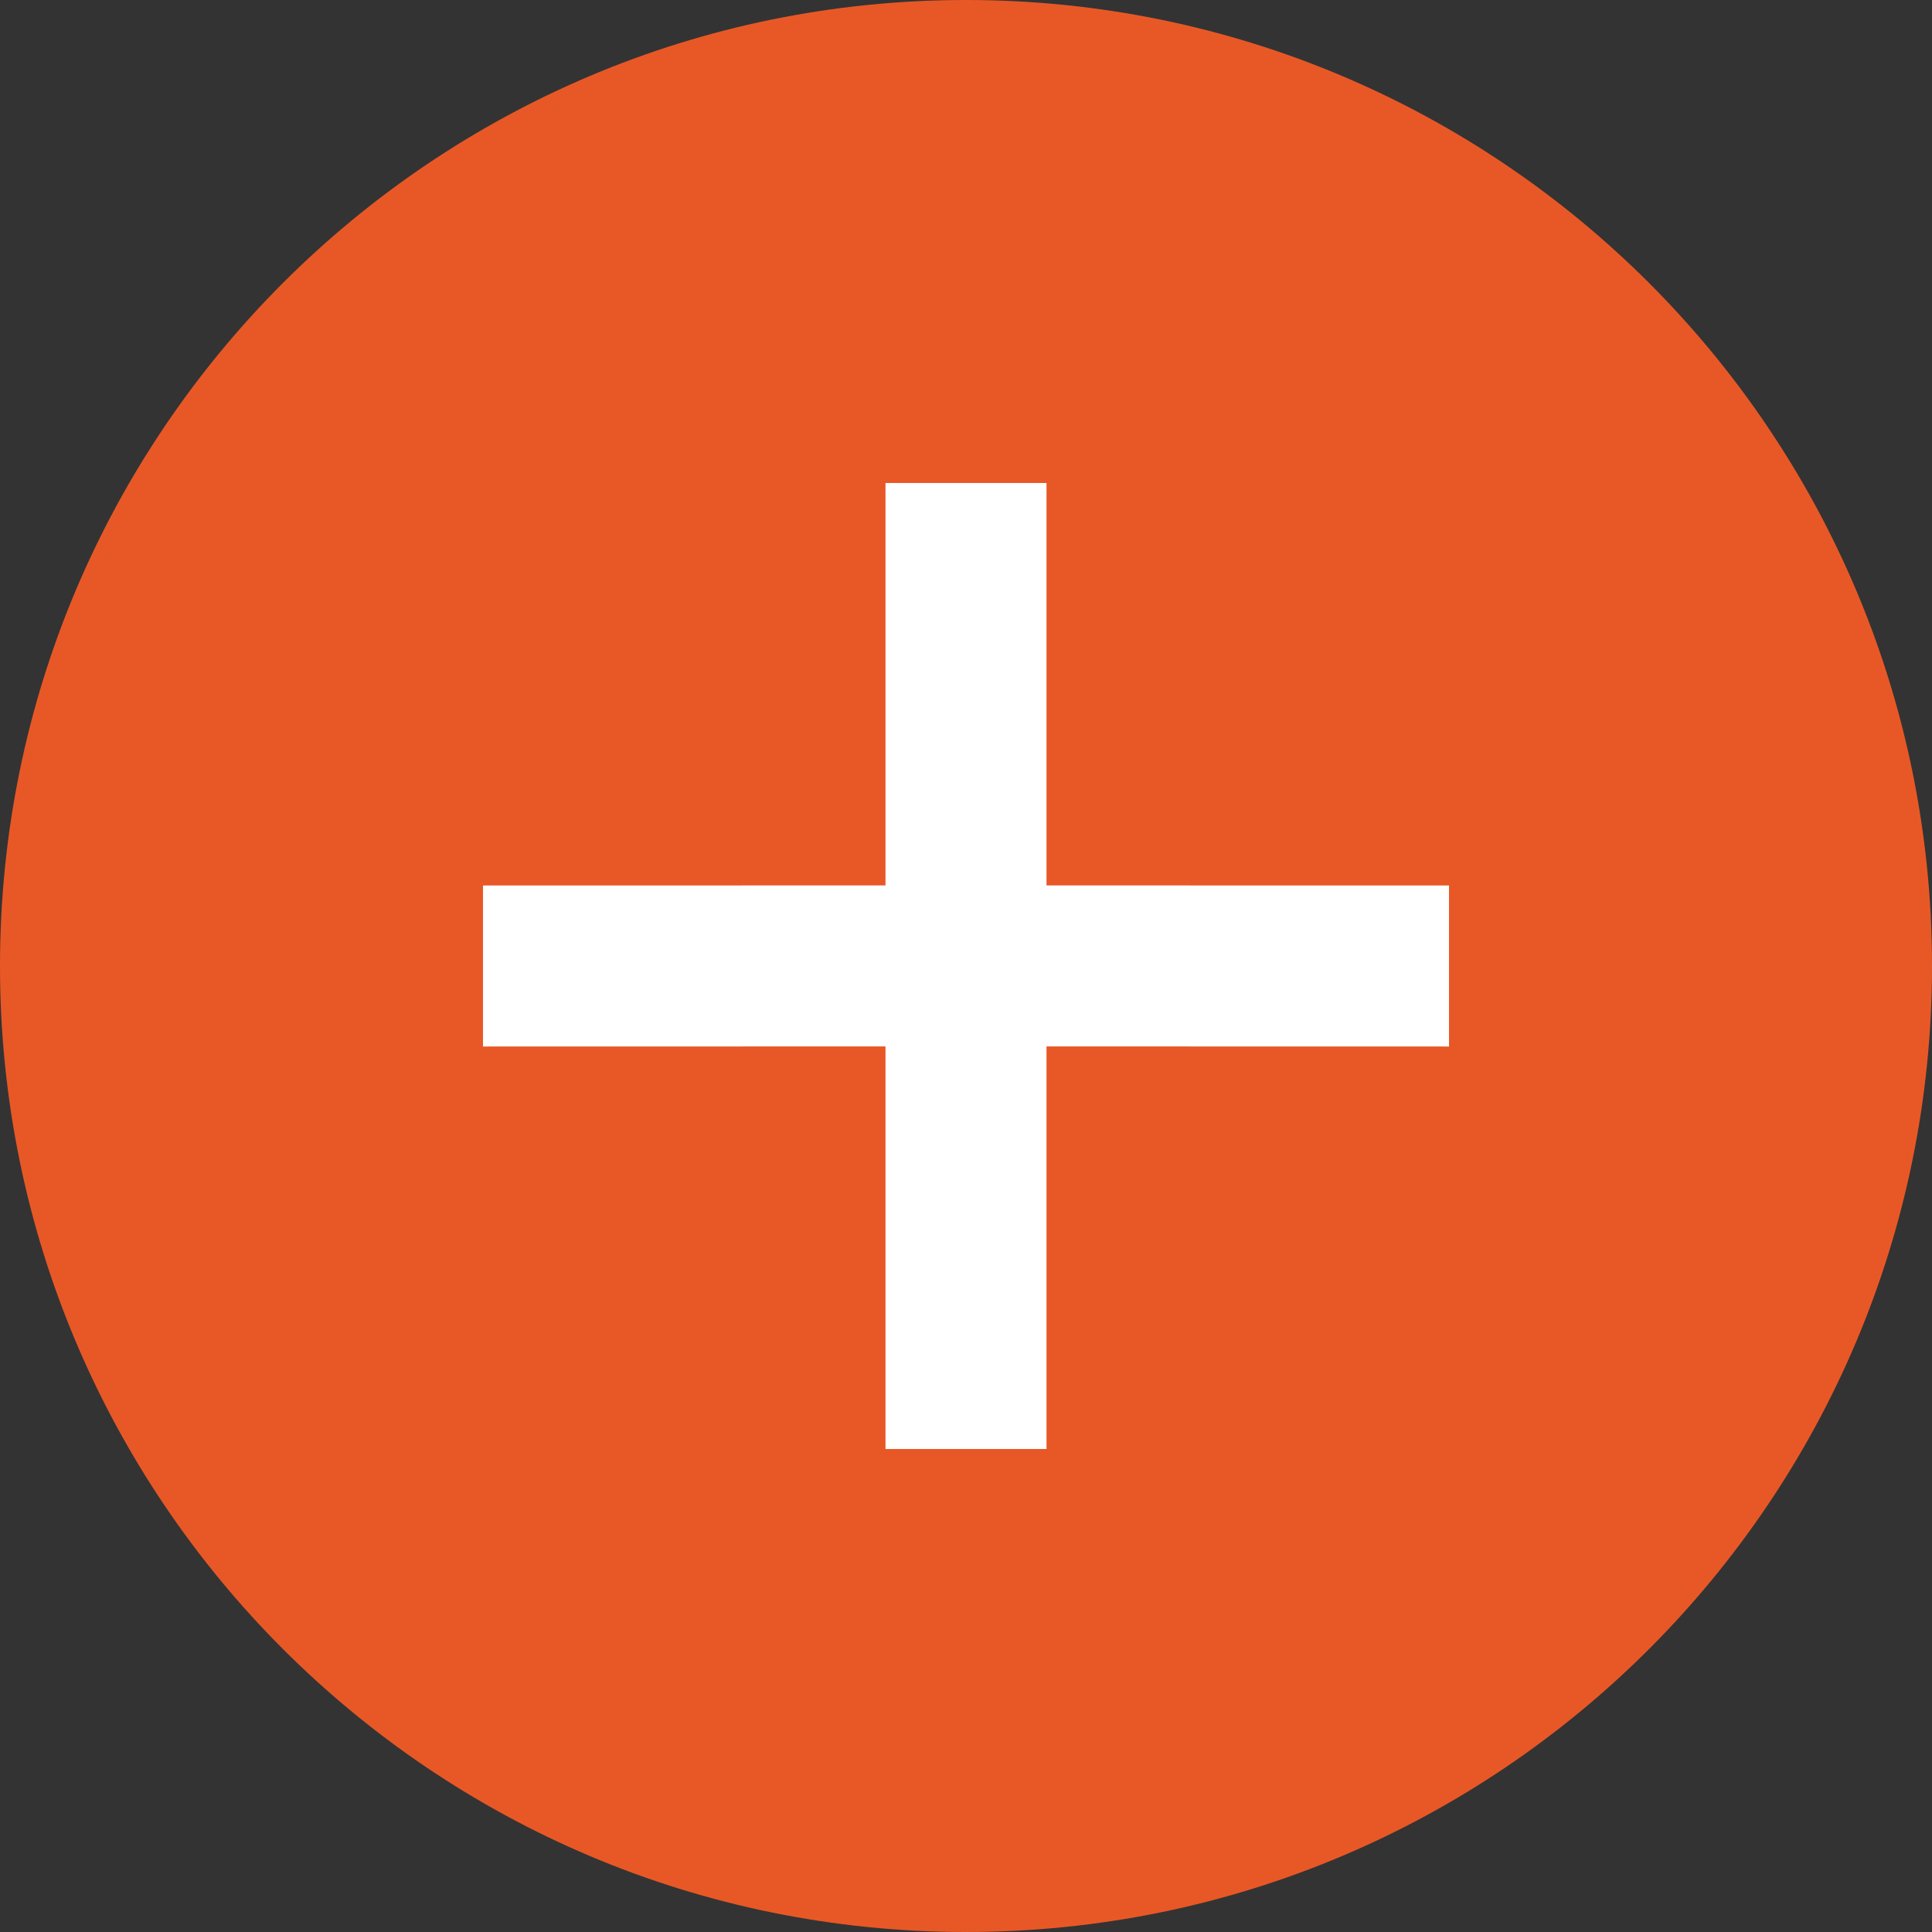
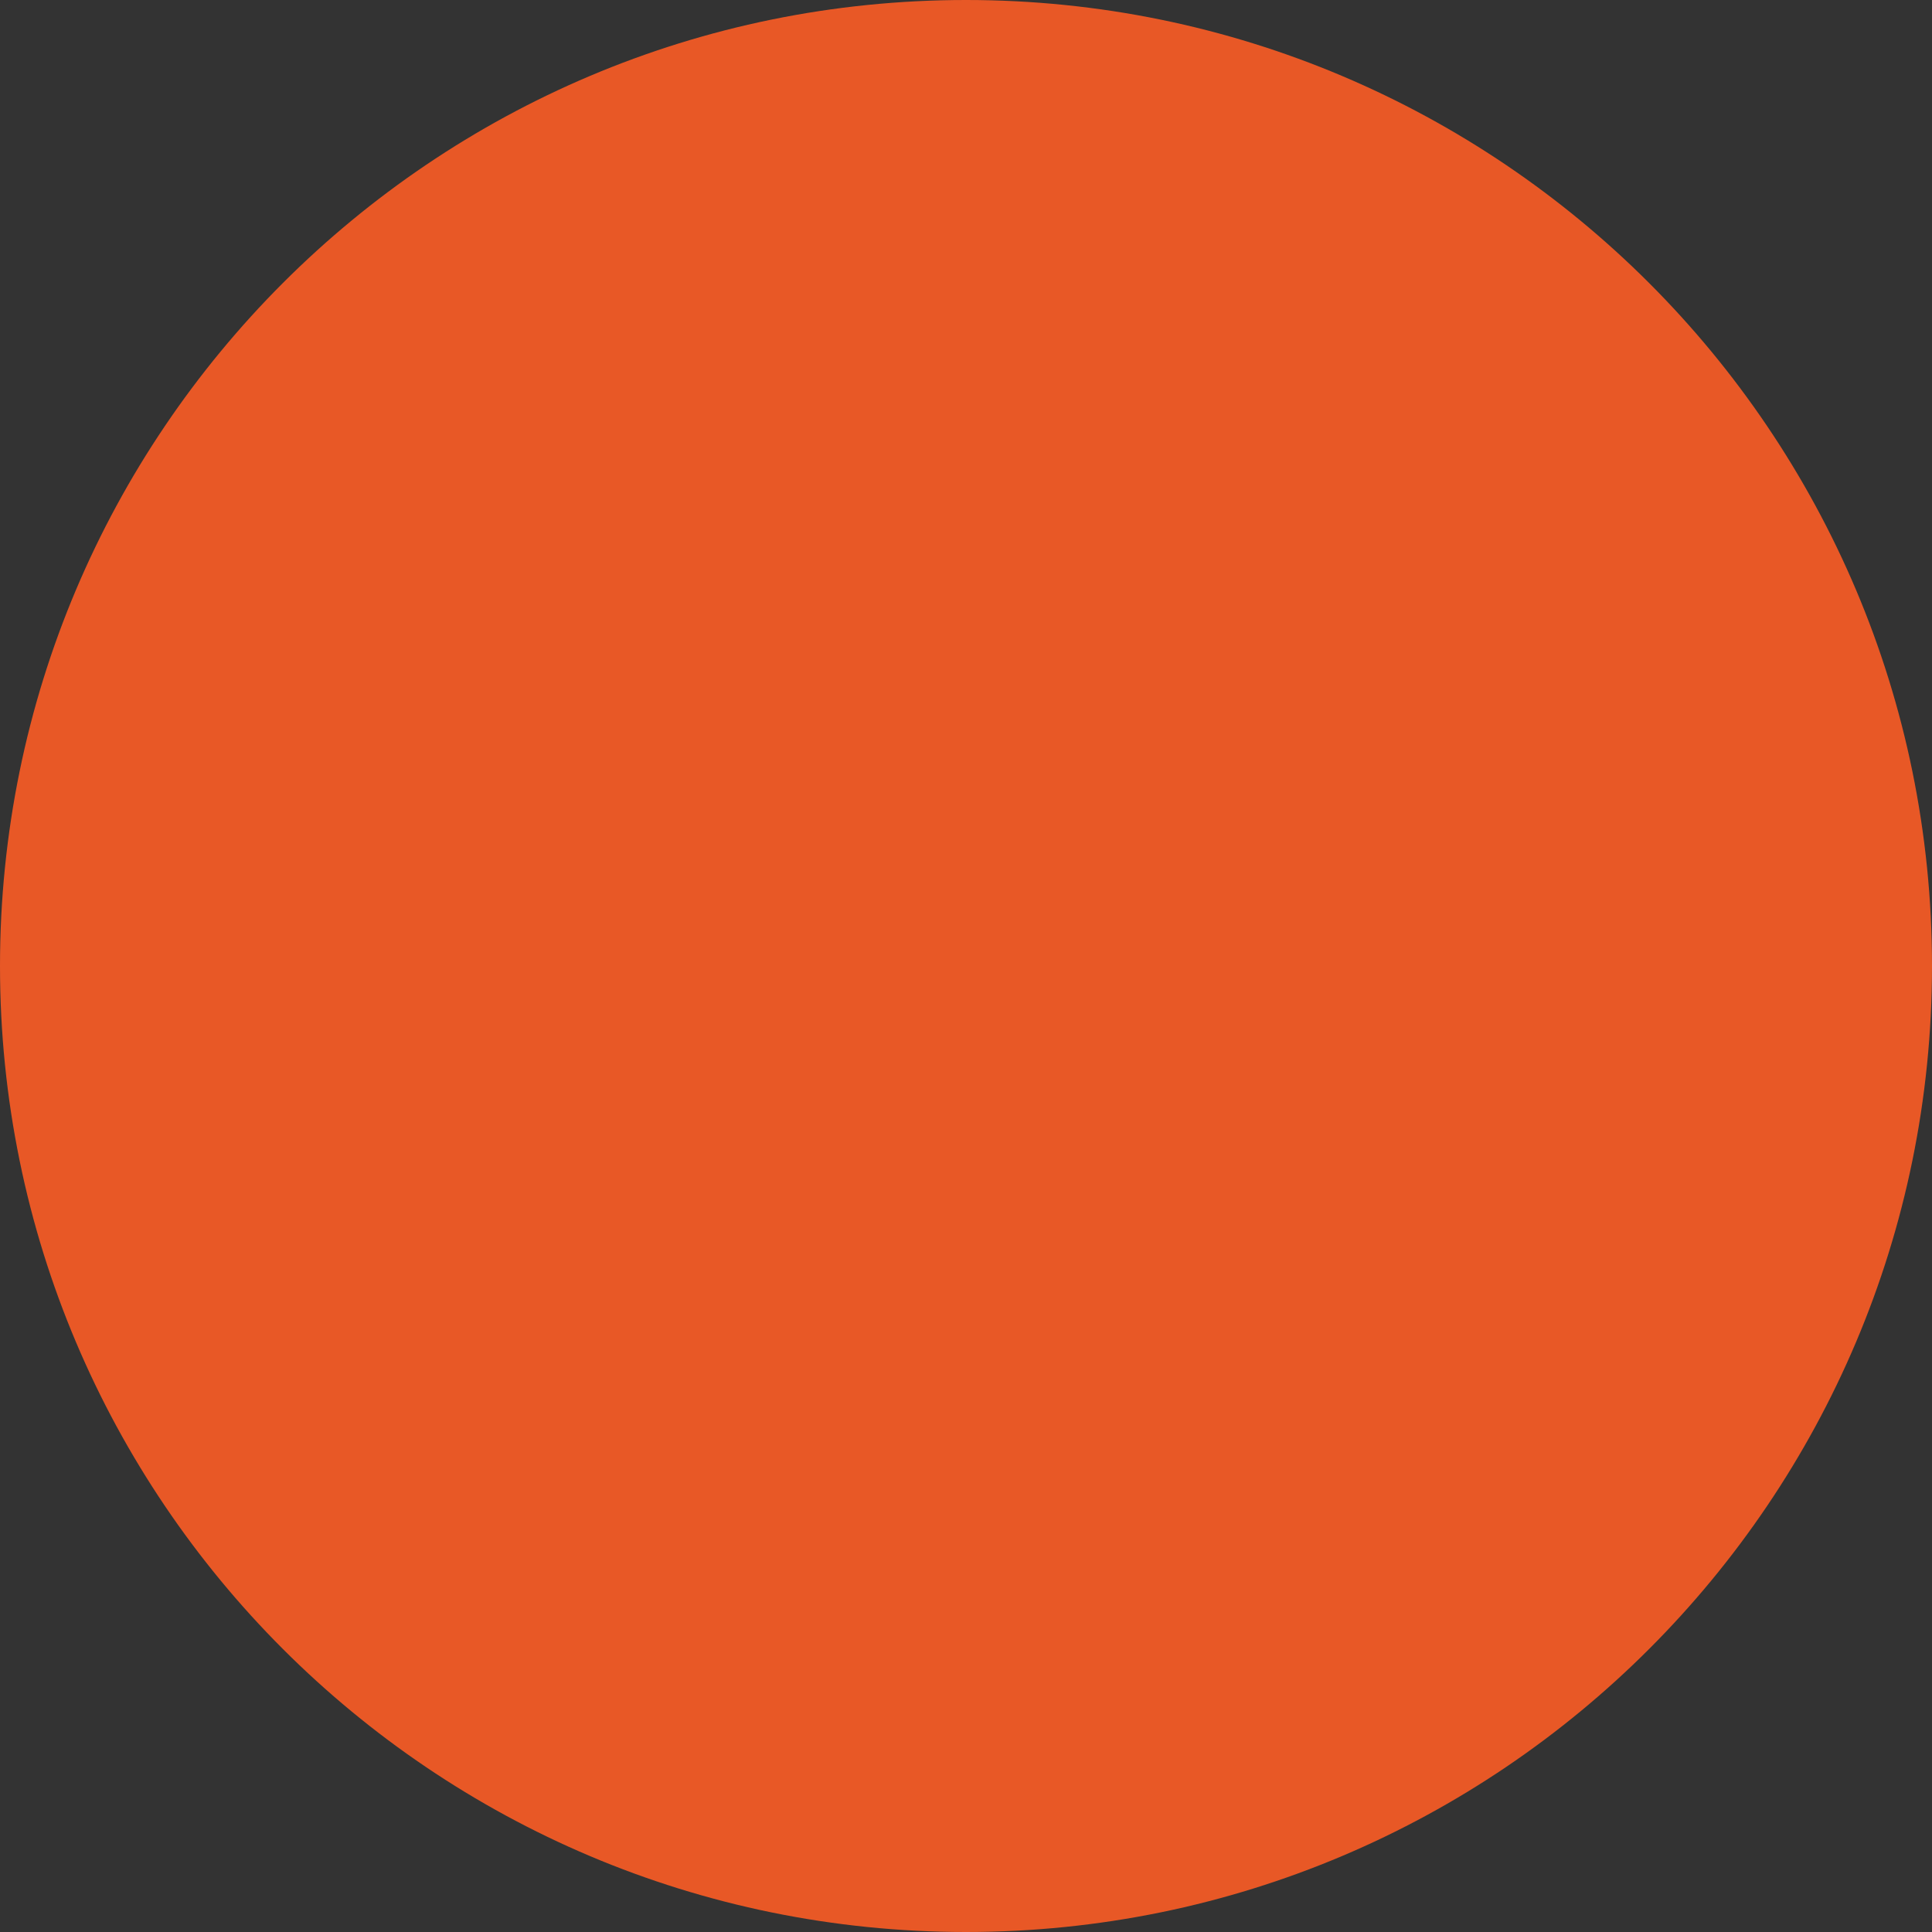
<svg xmlns="http://www.w3.org/2000/svg" width="24px" height="24px" viewBox="0 0 24 24" version="1.1">
  <rect x="0" y="0" width="24" height="24" fill="#333333" stroke="none" />
  <g stroke="none" stroke-width="1" fill="none" fill-rule="evenodd">
    <g transform="translate(-1248, -38)">
      <g transform="translate(215, 30)">
        <g transform="translate(1033, 8)">
          <rect x="0" y="0" width="24" height="24" />
          <path class="ic-background" d="M12,0 C18.627,0 24,5.373 24,12 C24,18.627 18.627,24 12,24 C5.373,24 0,18.627 0,12 C0,5.373 5.373,0 12,0 Z" fill="#E85826" fill-rule="nonzero" />
-           <polygon class="ic-icon" fill="#FFFFFF" points="13 6 13 10.999 18 11 18 13 13 12.999 13 18 11 18 11 12.999 6 13 6 11 11 10.999 11 6" />
        </g>
      </g>
    </g>
  </g>
</svg>